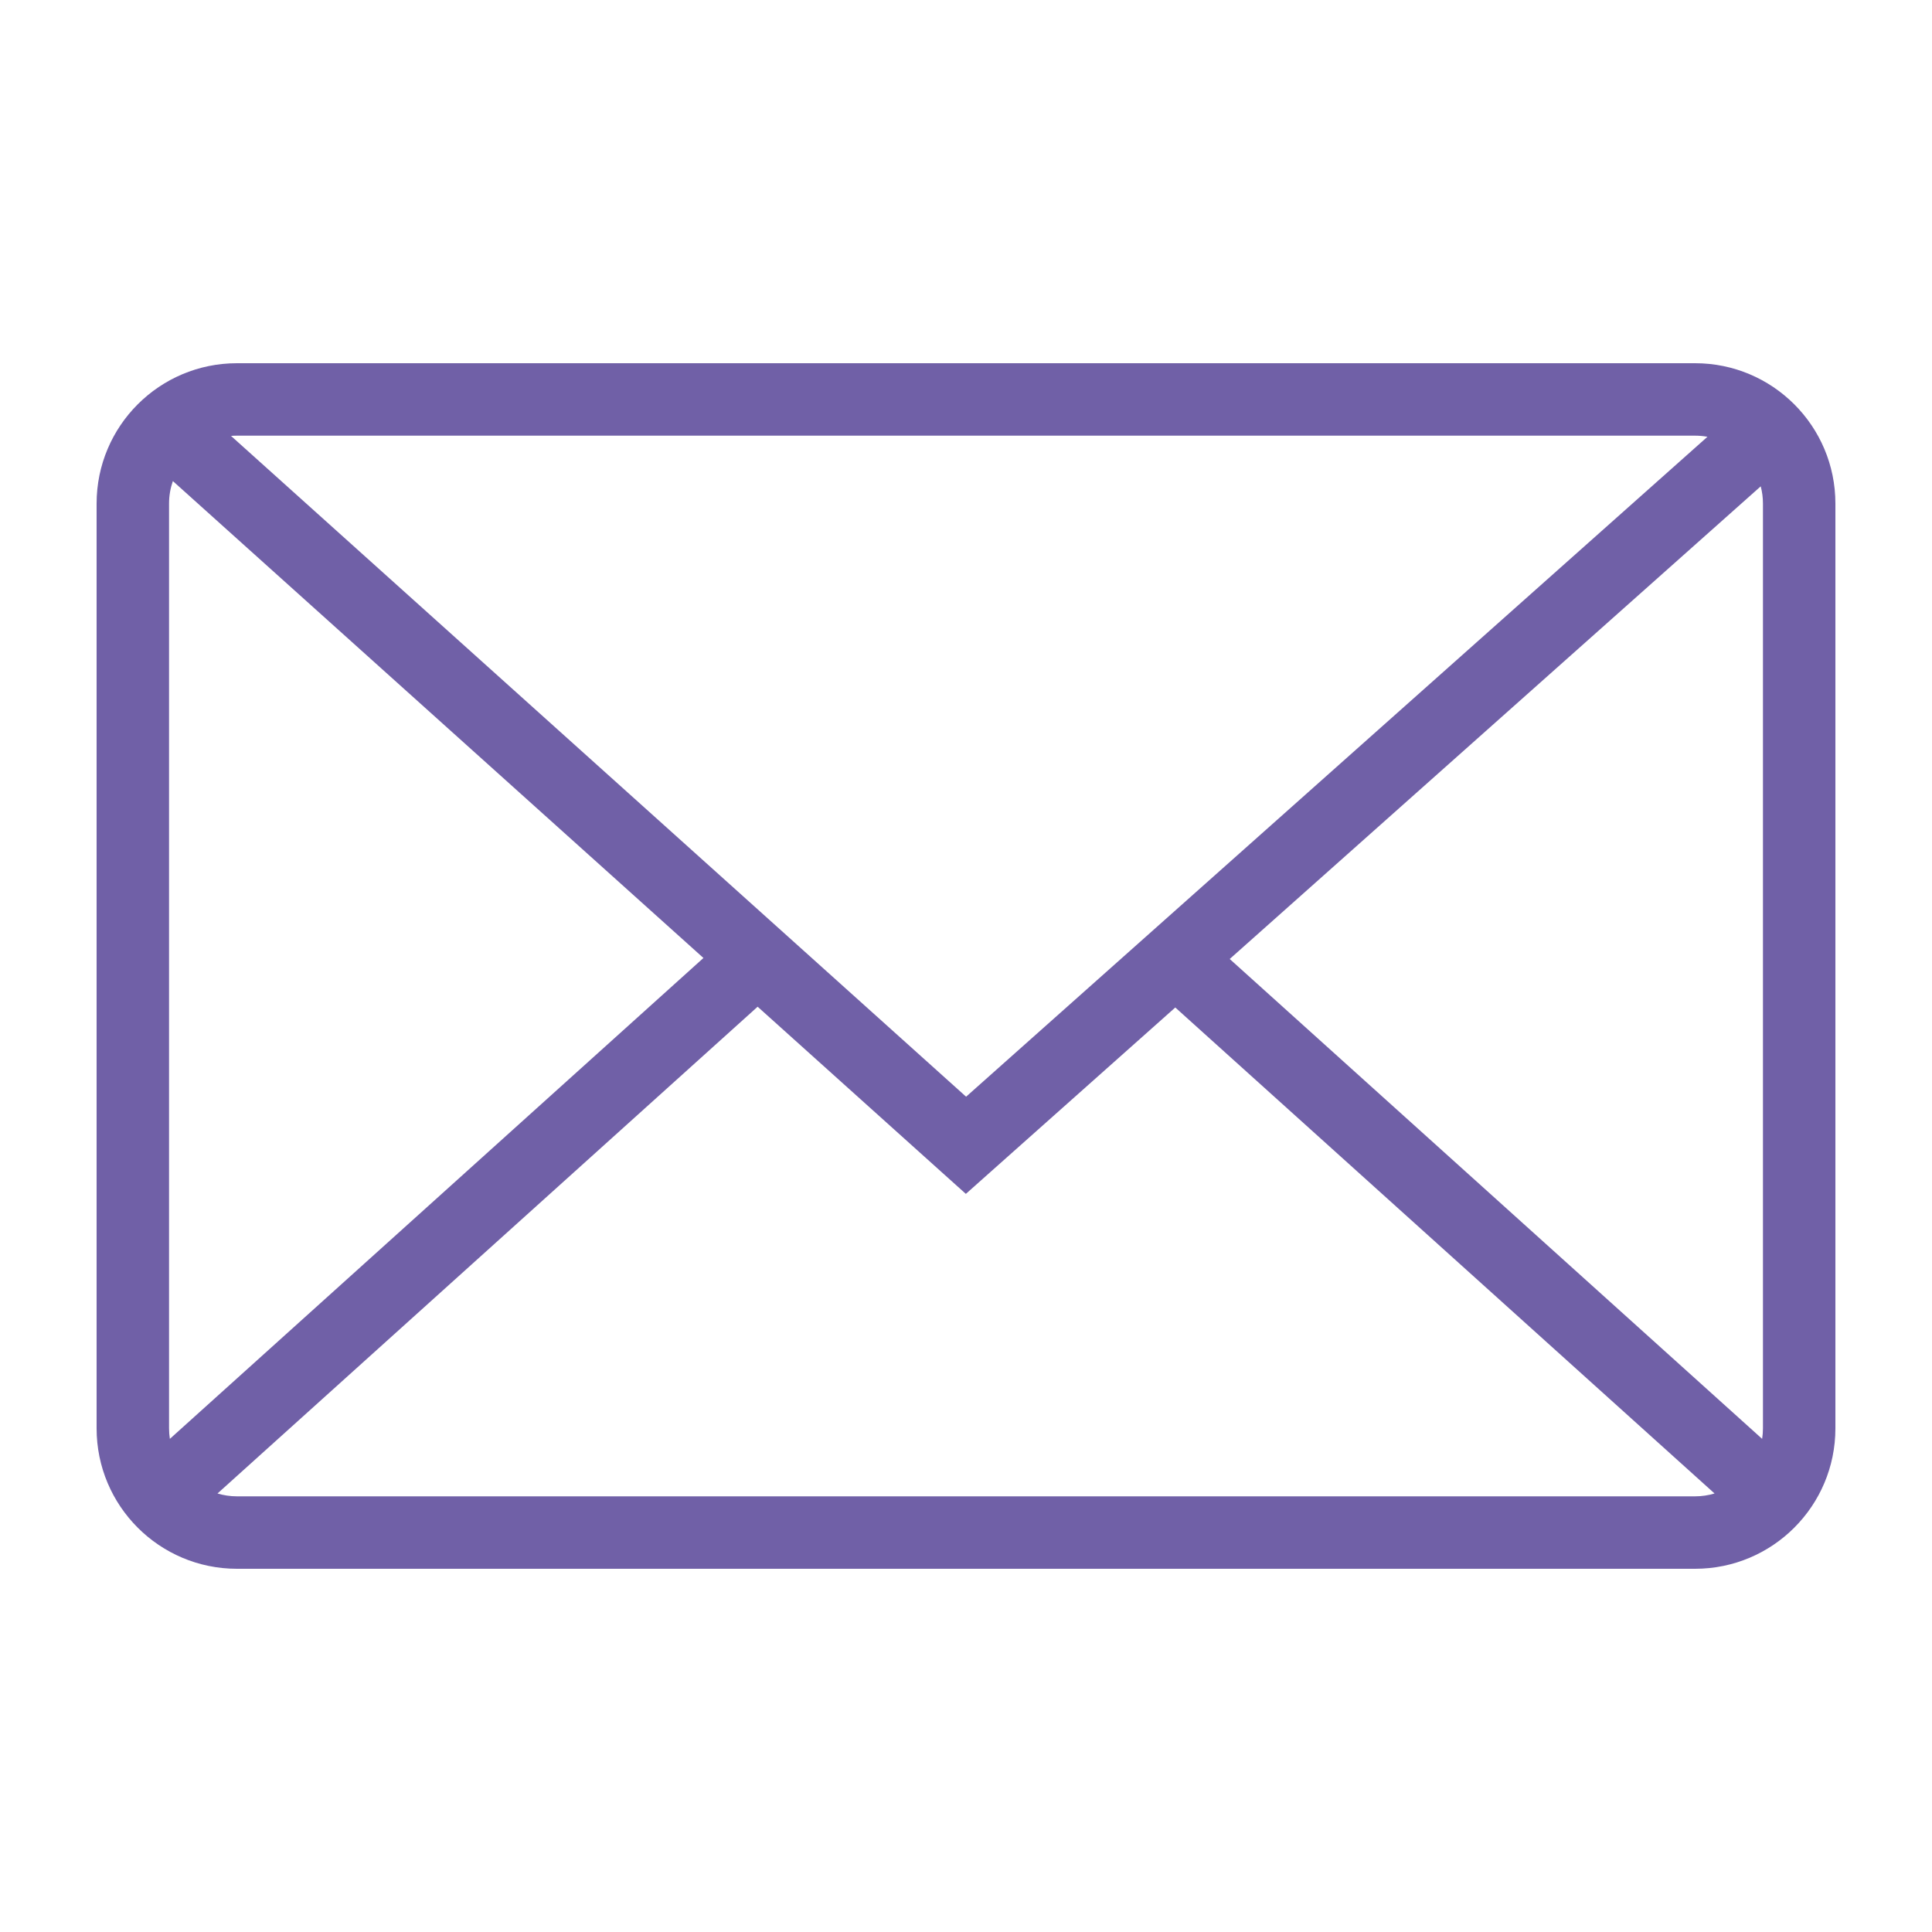
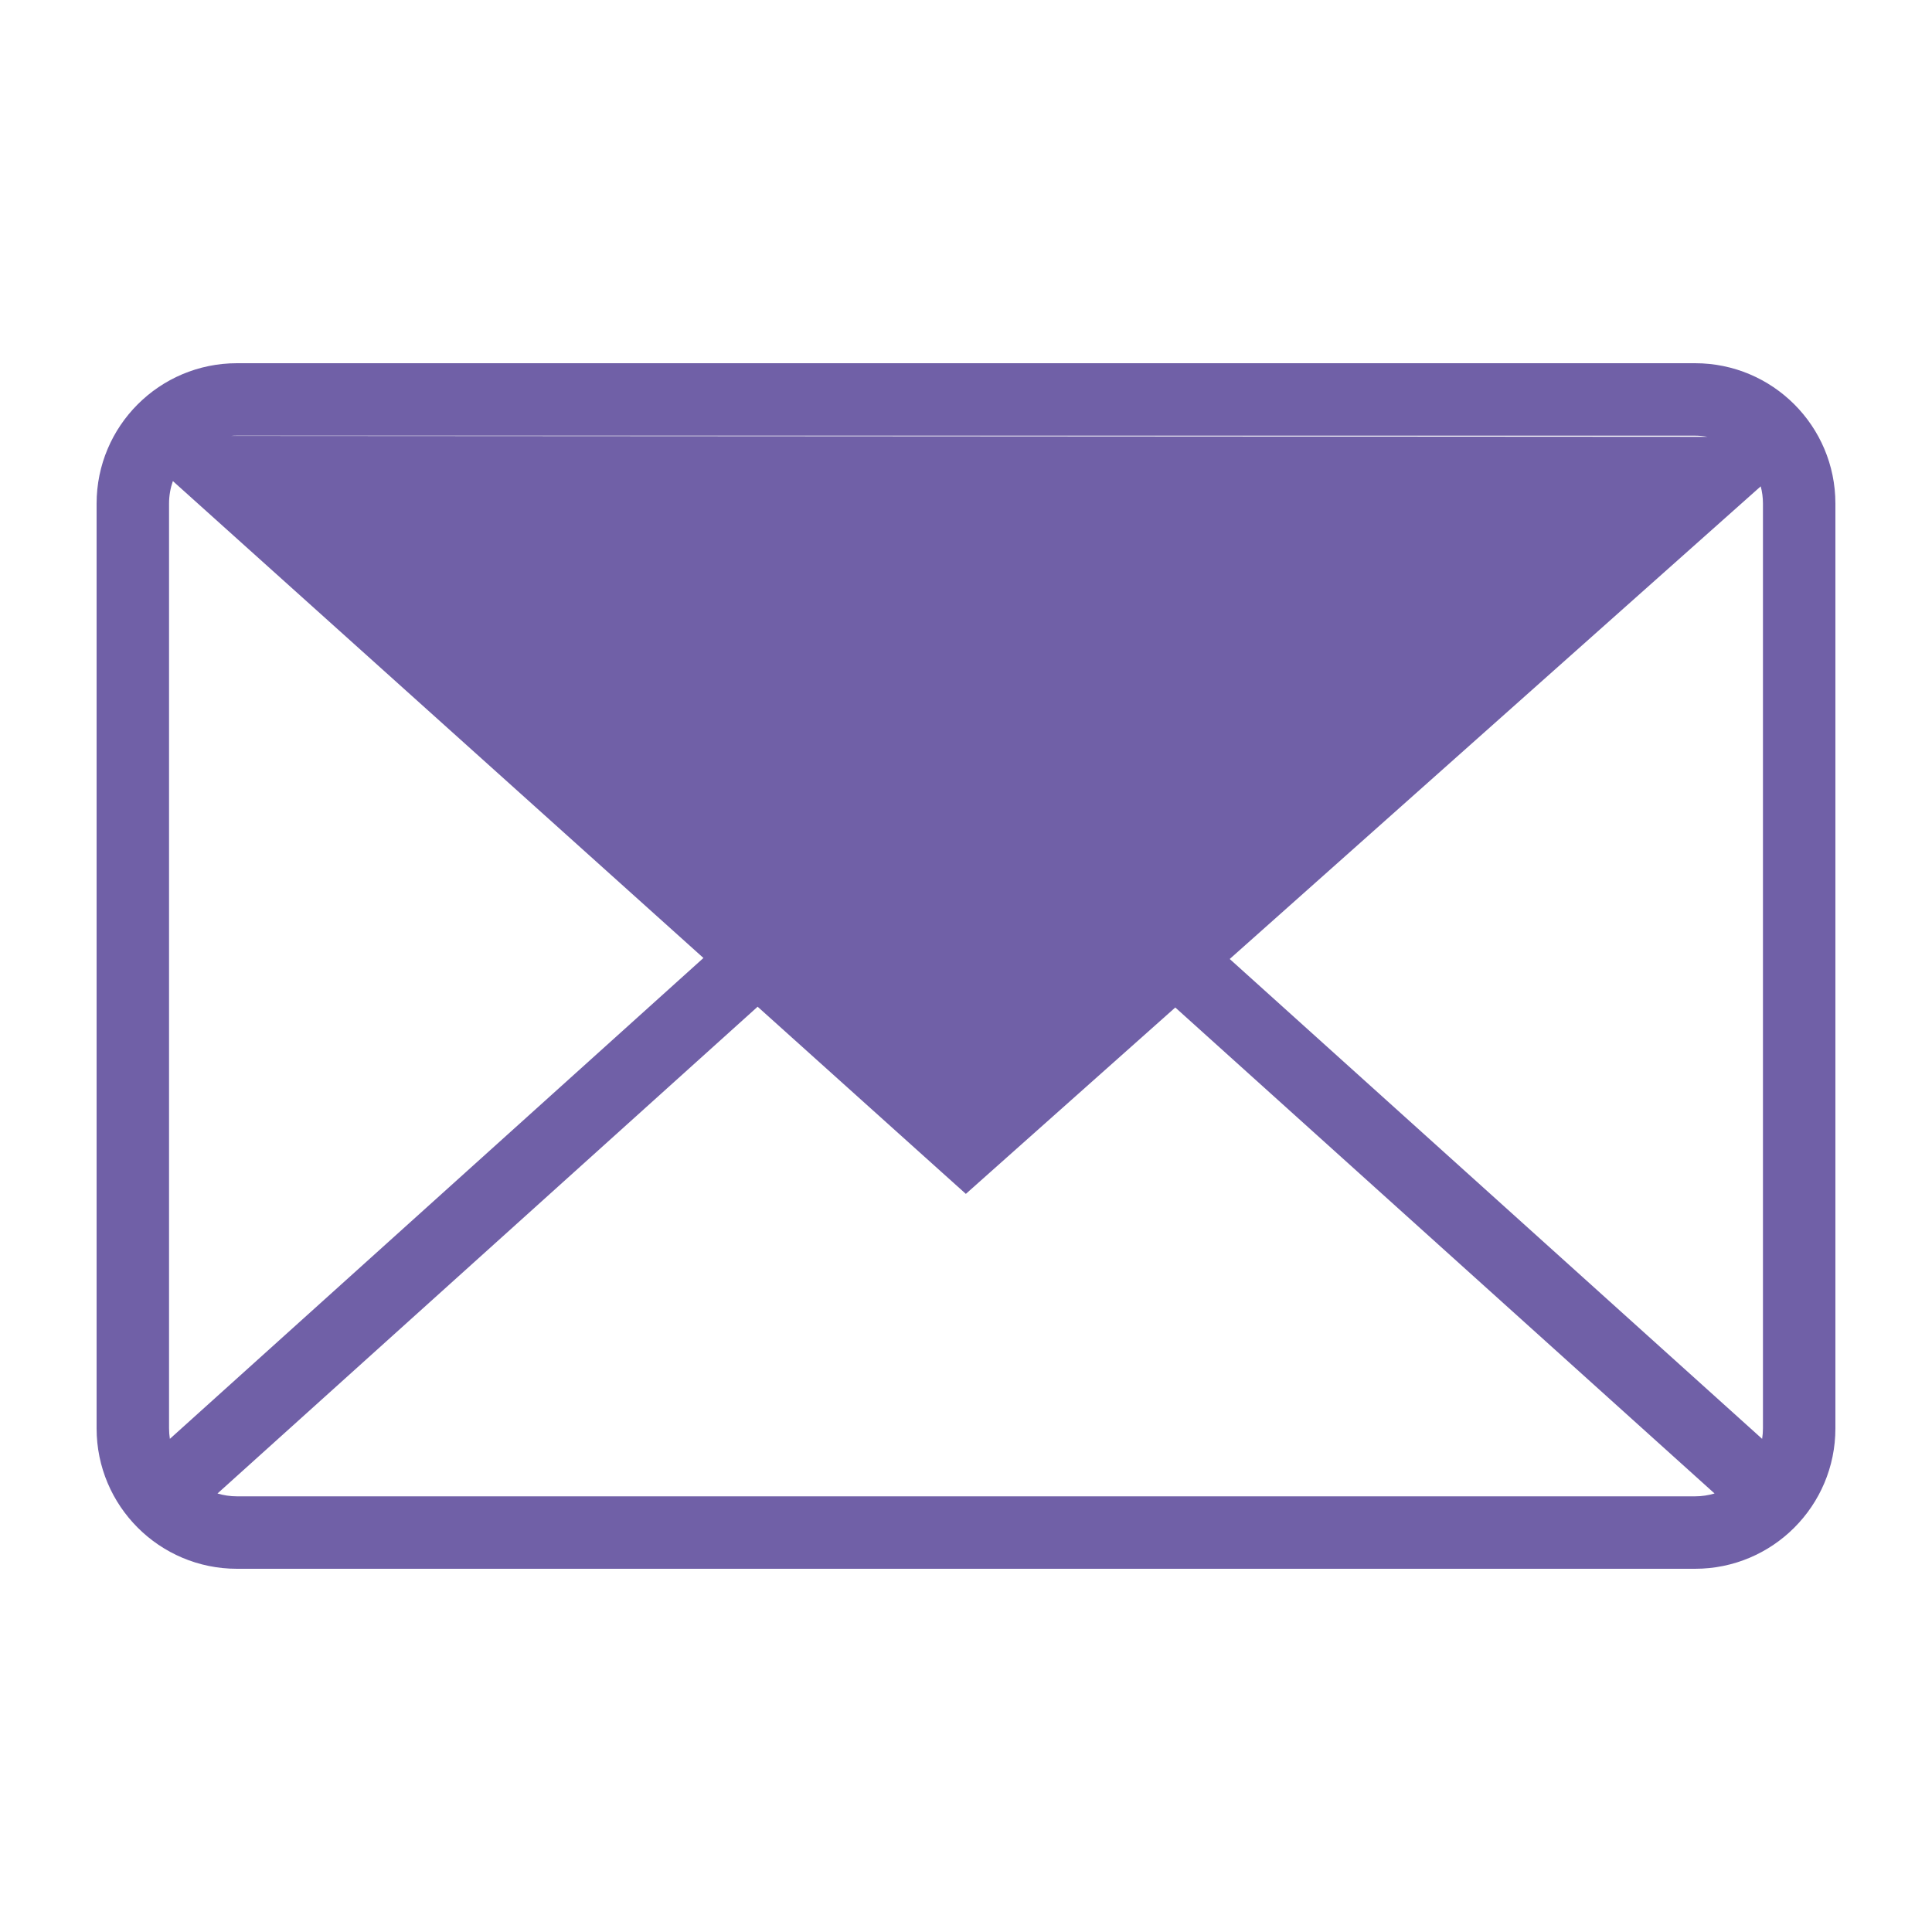
<svg xmlns="http://www.w3.org/2000/svg" width="40" height="40" viewBox="0 0 40 40" fill="none">
-   <path fill-rule="evenodd" clip-rule="evenodd" d="M4.906 7.52C3.301 7.52 2 8.821 2 10.426V29.573C2 31.178 3.301 32.48 4.906 32.48H35.094C36.699 32.48 38 31.178 38 29.573V10.426C38 8.821 36.699 7.52 35.094 7.52H4.906ZM4.783 9.025C4.823 9.021 4.865 9.02 4.906 9.02H35.094C35.181 9.02 35.267 9.028 35.351 9.043L20.002 22.706L4.783 9.025ZM3.579 9.96C3.528 10.106 3.5 10.262 3.5 10.426V29.573C3.5 29.647 3.506 29.719 3.517 29.79L14.564 19.834L3.579 9.96ZM4.503 30.921C4.63 30.959 4.766 30.98 4.906 30.98H35.094C35.234 30.98 35.37 30.959 35.498 30.921L24.333 20.859L20.498 24.272L19.997 24.718L19.498 24.27L15.686 20.843L4.503 30.921ZM36.483 29.79C36.494 29.719 36.5 29.647 36.5 29.573V10.426C36.5 10.302 36.484 10.183 36.454 10.069L25.46 19.855L36.483 29.79Z" fill="#7060A7" />
+   <path fill-rule="evenodd" clip-rule="evenodd" d="M4.906 7.52C3.301 7.52 2 8.821 2 10.426V29.573C2 31.178 3.301 32.48 4.906 32.48H35.094C36.699 32.48 38 31.178 38 29.573V10.426C38 8.821 36.699 7.52 35.094 7.52H4.906ZM4.783 9.025C4.823 9.021 4.865 9.02 4.906 9.02H35.094C35.181 9.02 35.267 9.028 35.351 9.043L4.783 9.025ZM3.579 9.96C3.528 10.106 3.5 10.262 3.5 10.426V29.573C3.5 29.647 3.506 29.719 3.517 29.79L14.564 19.834L3.579 9.96ZM4.503 30.921C4.63 30.959 4.766 30.98 4.906 30.98H35.094C35.234 30.98 35.37 30.959 35.498 30.921L24.333 20.859L20.498 24.272L19.997 24.718L19.498 24.27L15.686 20.843L4.503 30.921ZM36.483 29.79C36.494 29.719 36.5 29.647 36.5 29.573V10.426C36.5 10.302 36.484 10.183 36.454 10.069L25.46 19.855L36.483 29.79Z" fill="#7060A7" />
</svg>